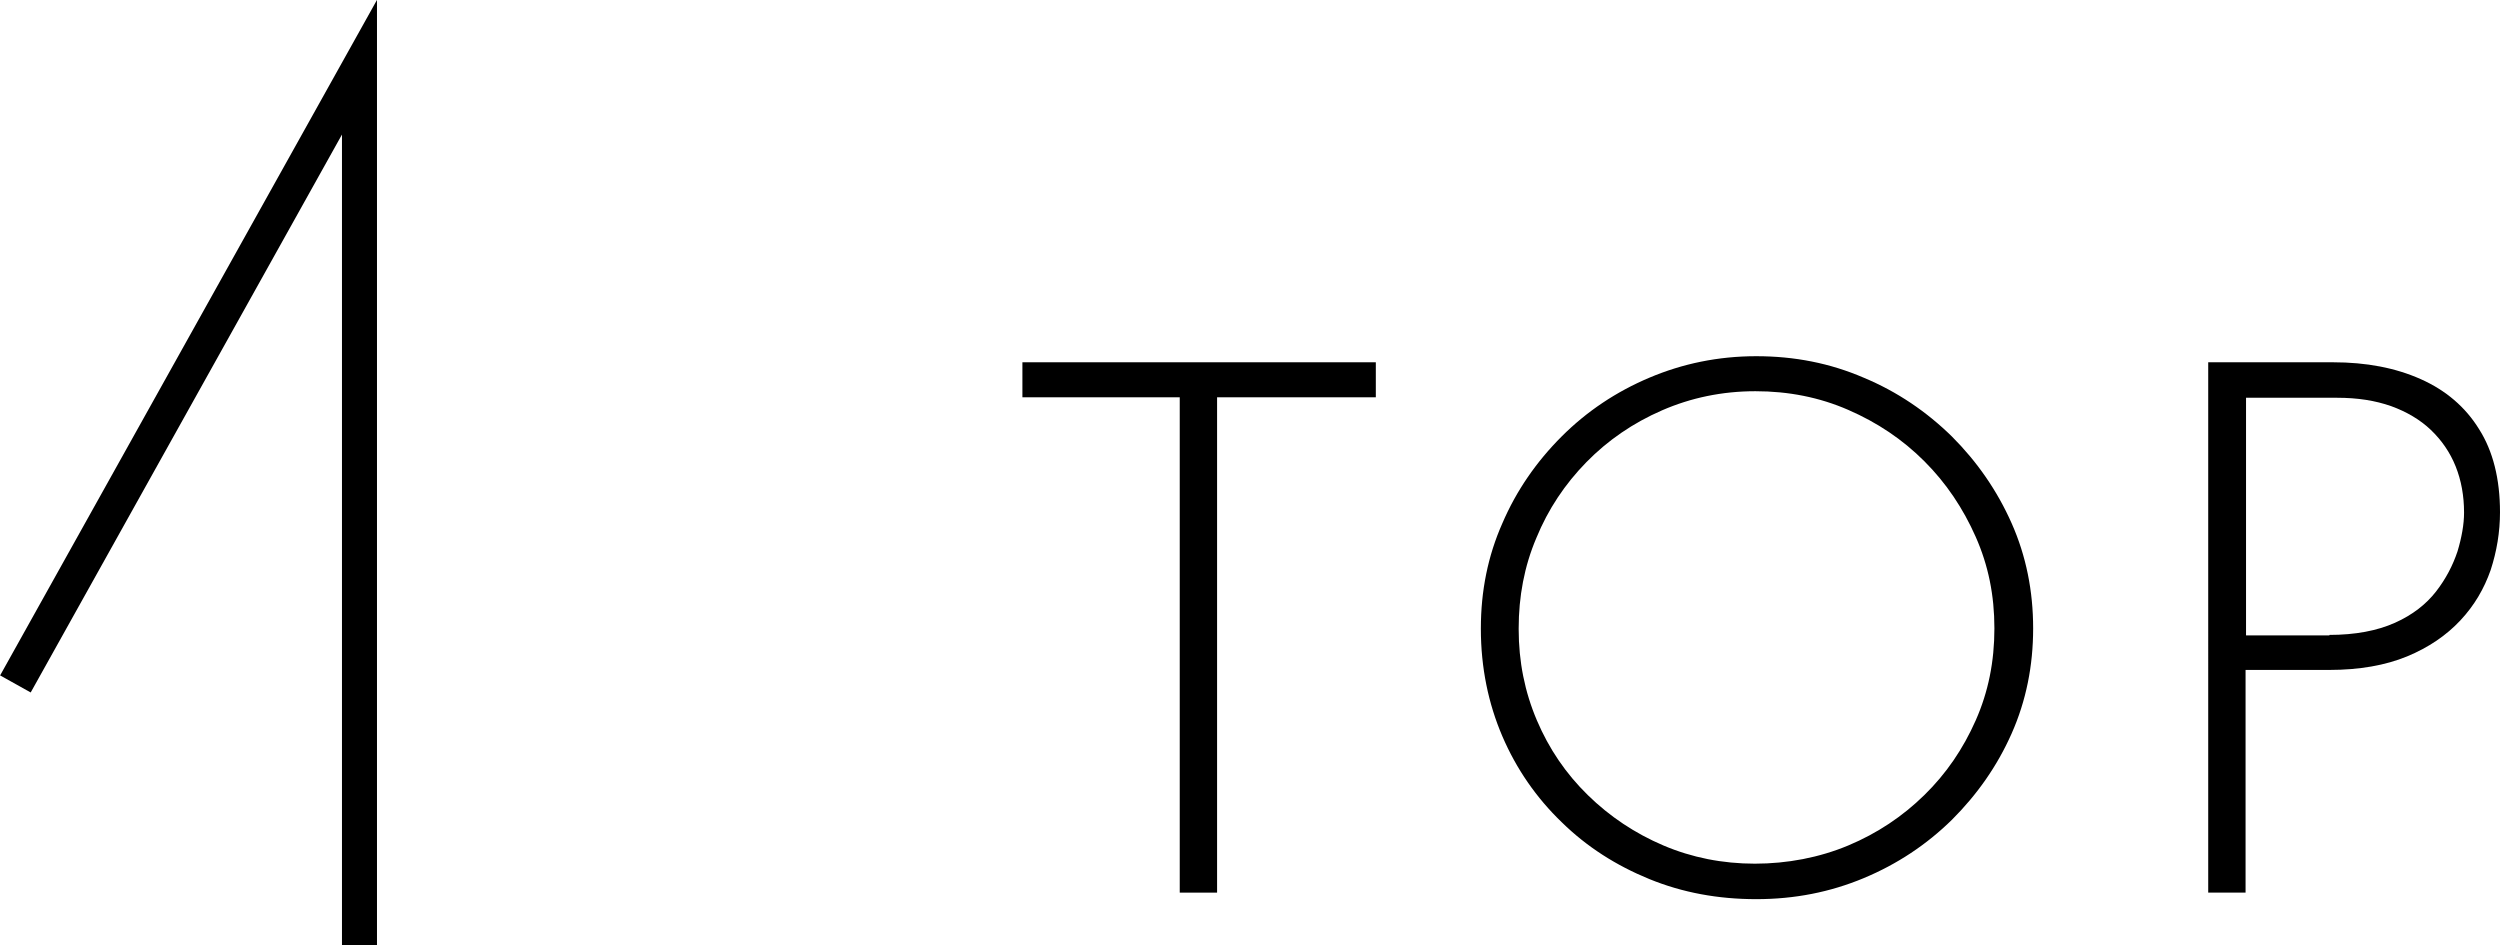
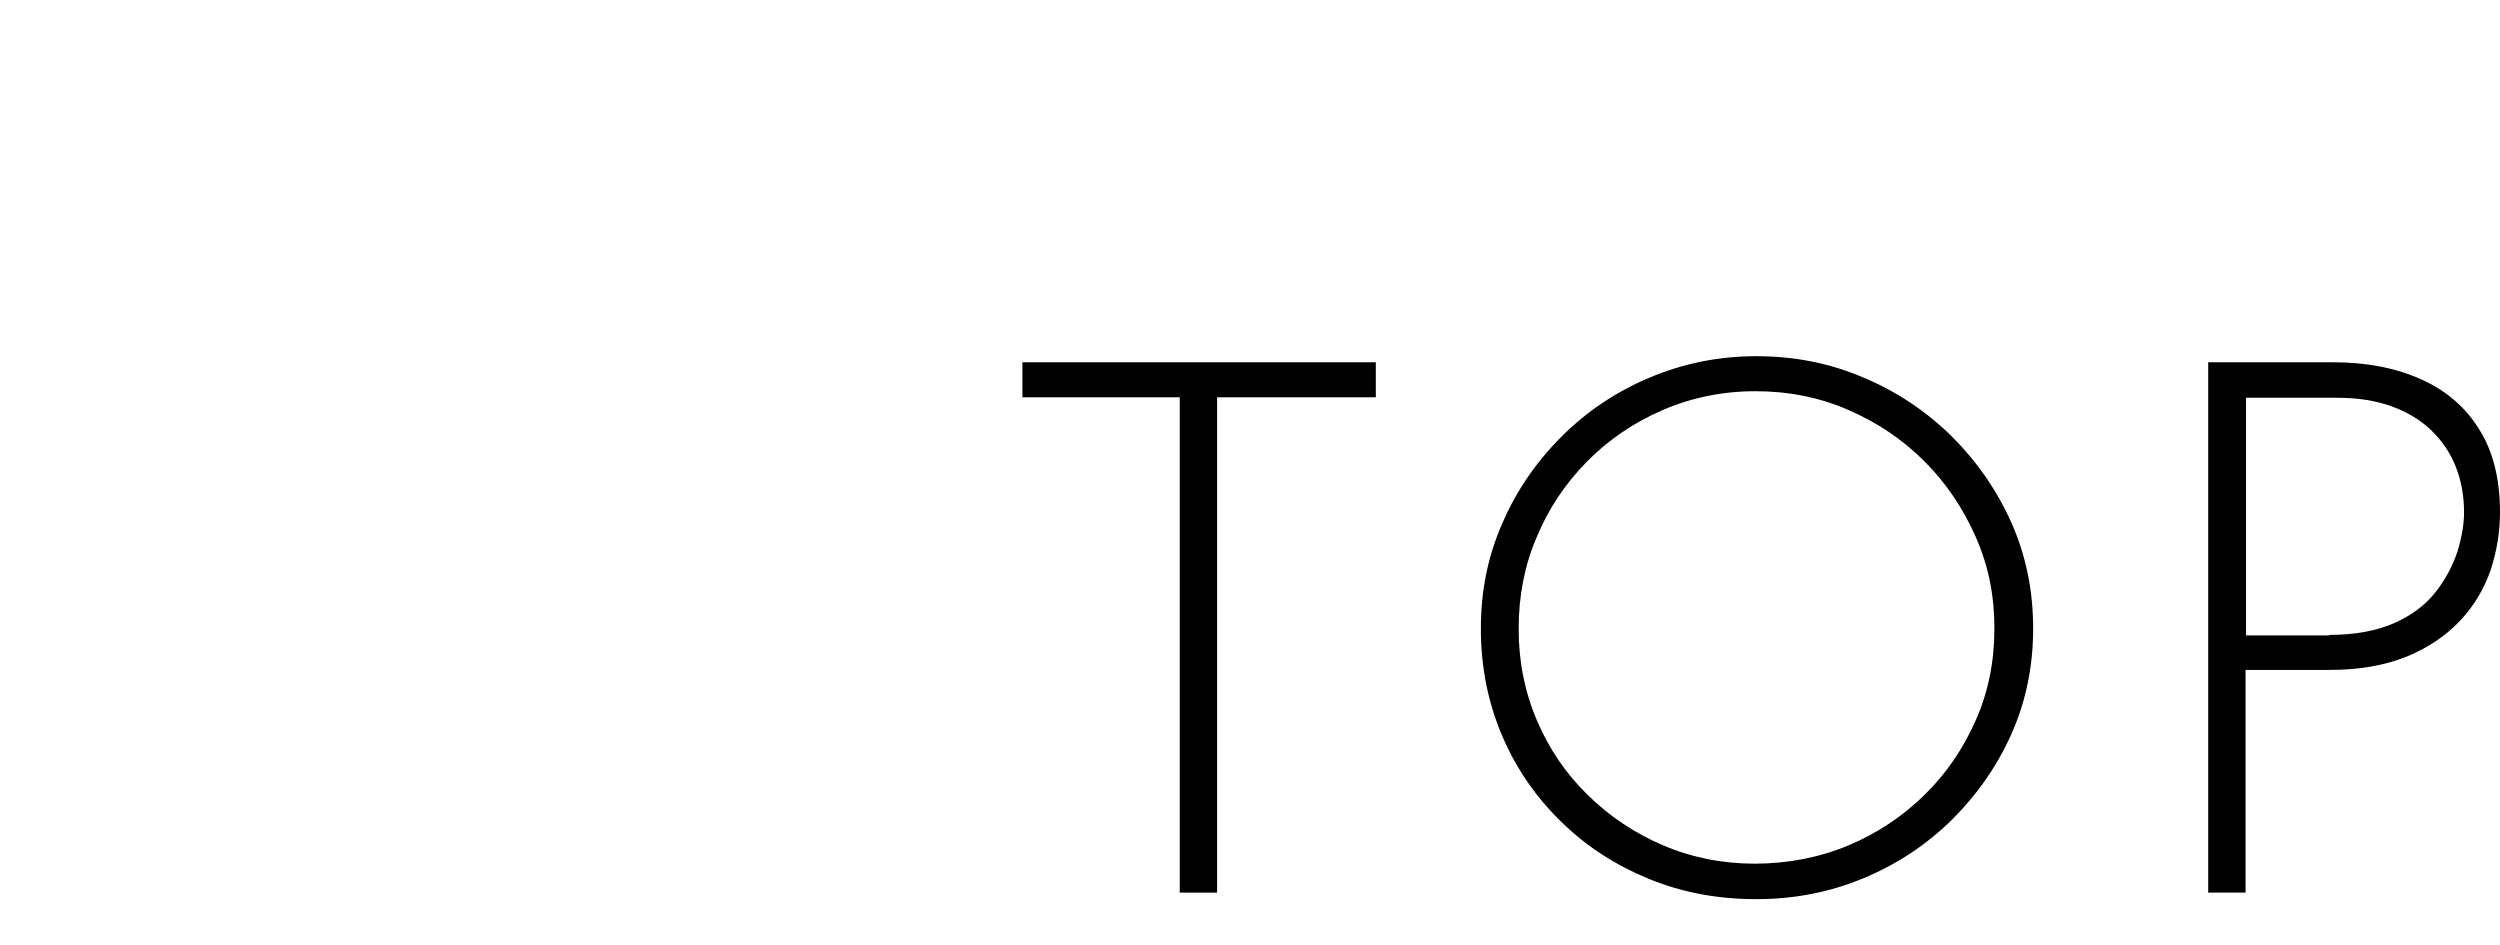
<svg xmlns="http://www.w3.org/2000/svg" id="_圖層_2" data-name="圖層 2" width="53.55" height="20.25" viewBox="0 0 53.55 20.25">
  <g id="text">
    <g>
      <g>
        <path d="m21.9,7.76h7.57v.75h-3.4v10.61h-.8v-10.61h-3.37v-.75Z" />
        <path d="m31.72,13.46c0-.8.15-1.55.46-2.25.3-.7.73-1.32,1.27-1.86.54-.54,1.17-.96,1.88-1.26.71-.3,1.47-.46,2.29-.46s1.58.15,2.3.46c.72.3,1.35.73,1.89,1.26.54.54.97,1.16,1.28,1.86.31.7.46,1.45.46,2.25s-.15,1.55-.46,2.25c-.31.7-.74,1.31-1.28,1.85-.54.53-1.17.95-1.89,1.25-.72.3-1.48.45-2.3.45s-1.58-.14-2.29-.43c-.71-.29-1.34-.69-1.88-1.22-.54-.52-.97-1.14-1.27-1.84s-.46-1.47-.46-2.3Zm.81.02c0,.69.13,1.34.39,1.95.26.61.62,1.14,1.09,1.6.47.46,1.01.82,1.62,1.08.61.26,1.27.39,1.96.39s1.38-.13,2-.39c.62-.26,1.16-.62,1.63-1.08.47-.46.83-.99,1.1-1.6.27-.61.4-1.26.4-1.97s-.13-1.35-.4-1.96c-.27-.61-.63-1.15-1.1-1.62s-1.01-.83-1.63-1.1c-.62-.27-1.28-.4-1.99-.4s-1.38.14-2,.41c-.62.27-1.16.64-1.62,1.11-.46.47-.82,1.01-1.07,1.62-.26.61-.38,1.26-.38,1.94Z" />
        <path d="m49.97,7.76c.72,0,1.34.12,1.88.36.54.24.96.6,1.25,1.07.3.47.45,1.07.45,1.78,0,.43-.07.84-.2,1.24-.14.4-.35.76-.65,1.08-.3.32-.68.58-1.14.77-.46.19-1.02.29-1.67.29h-1.79v4.77h-.8V7.76h2.67Zm-.08,5.84c.56,0,1.03-.09,1.41-.26s.67-.4.88-.67c.21-.27.36-.56.46-.86.09-.3.14-.58.14-.83,0-.36-.06-.69-.18-.99-.12-.3-.3-.56-.53-.78s-.52-.39-.85-.51c-.34-.12-.72-.18-1.16-.18h-1.95v5.09h1.79Z" />
      </g>
-       <polyline points="7.7 20.25 7.7 1.44 .33 14.65" fill="none" stroke="#000" stroke-miterlimit="10" stroke-width=".75" />
    </g>
  </g>
</svg>